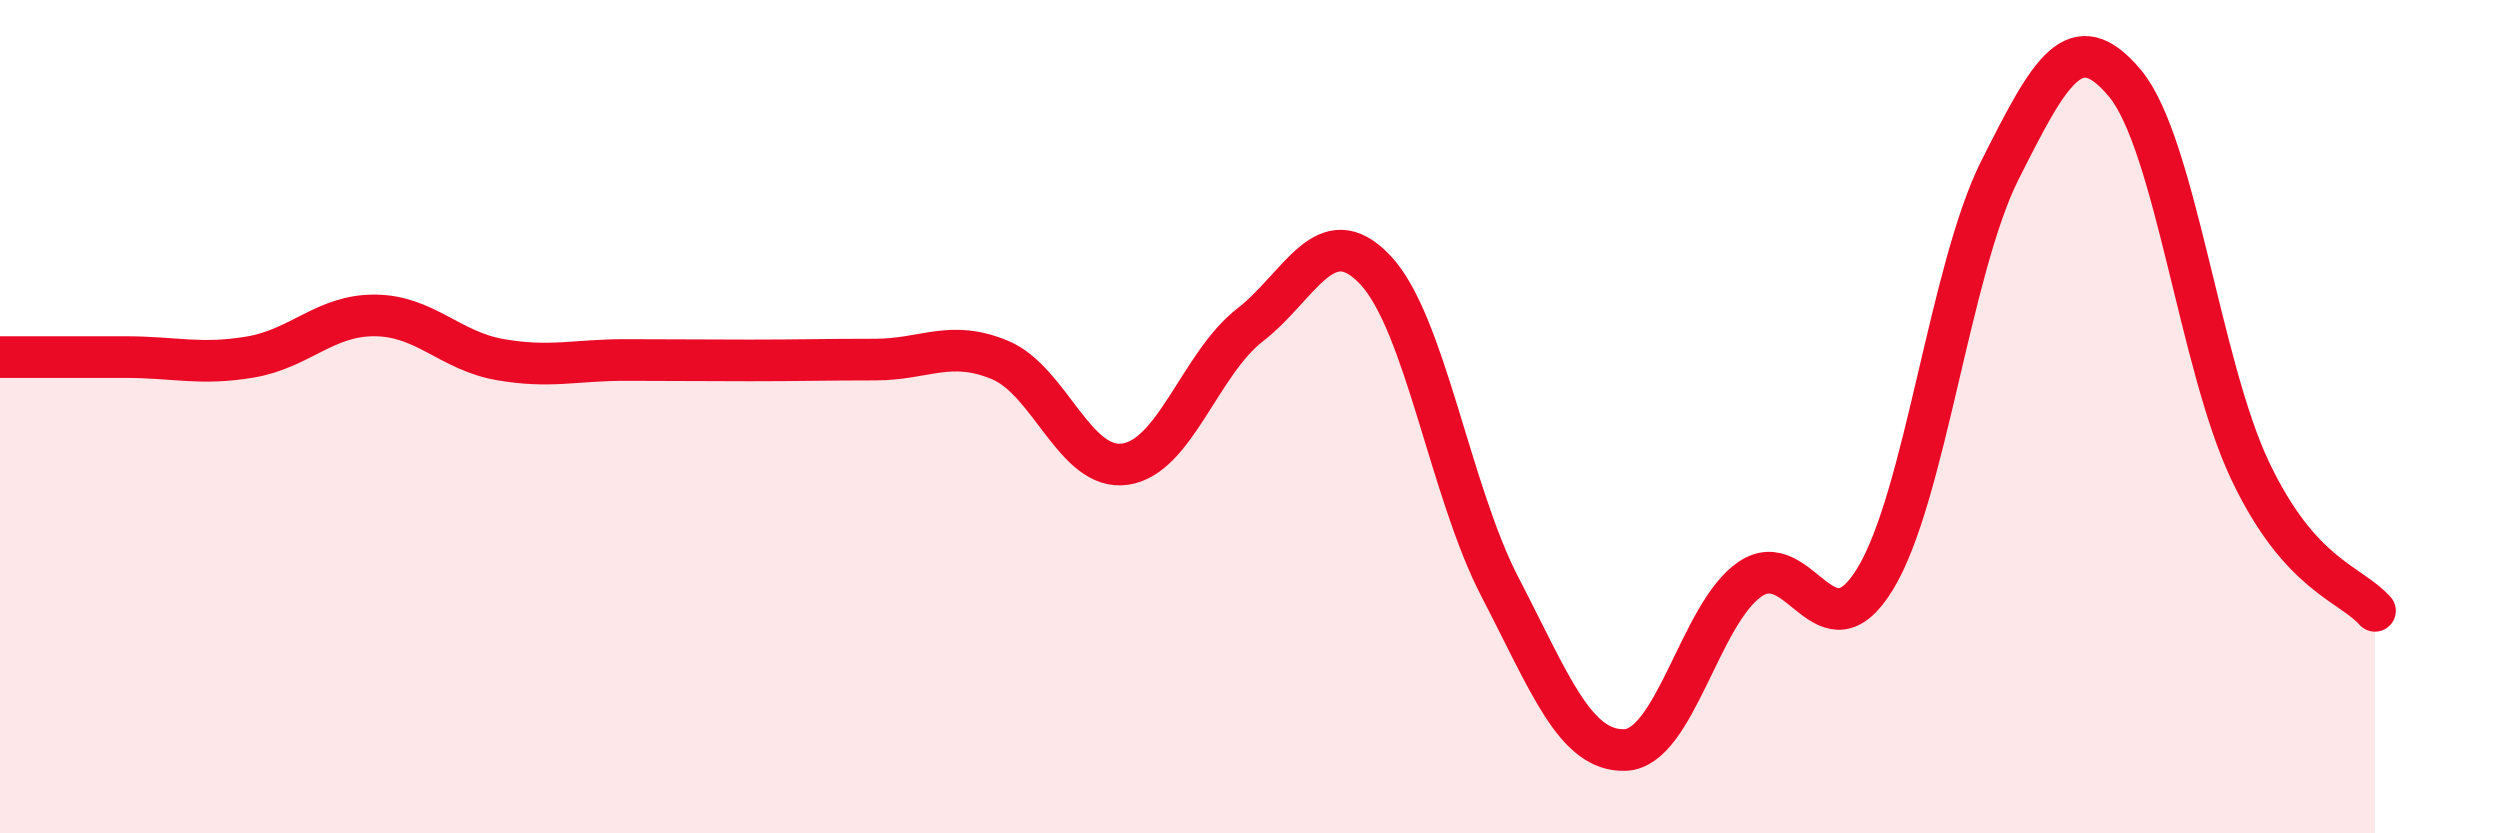
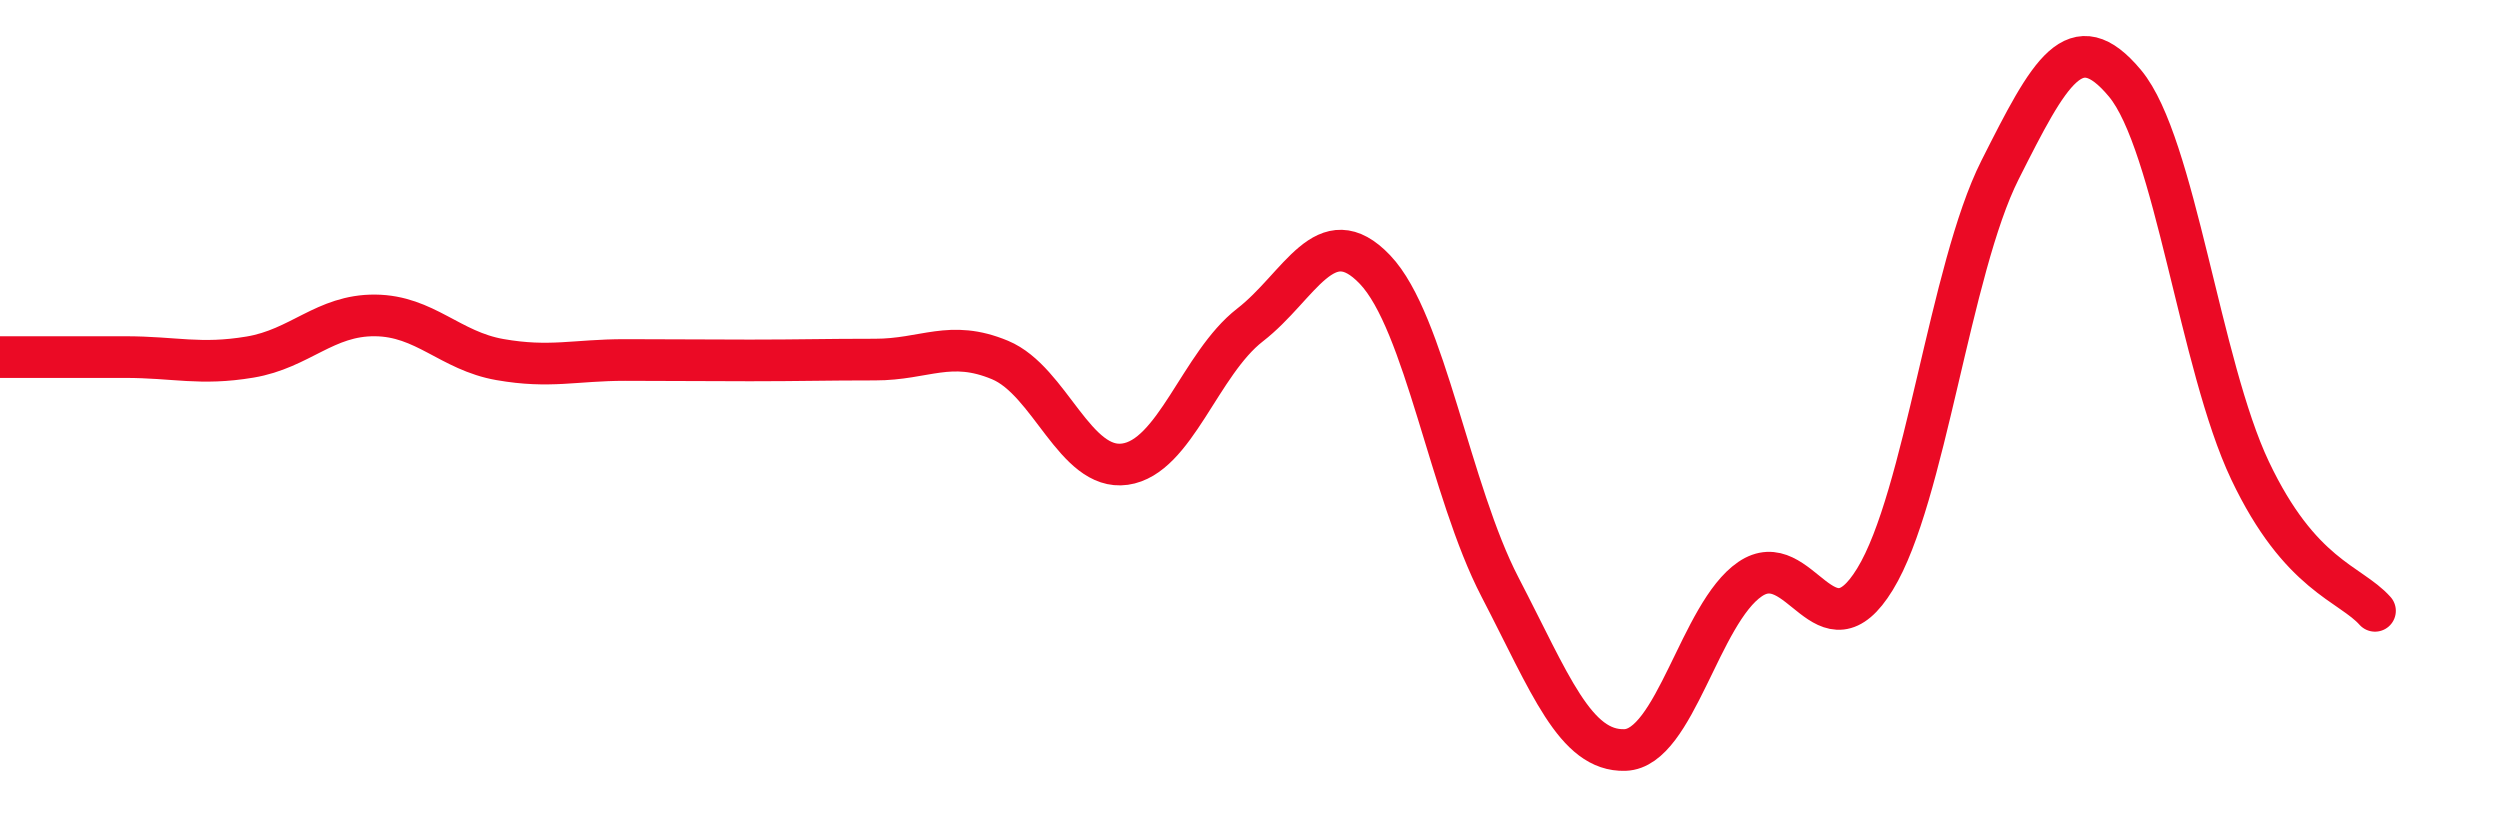
<svg xmlns="http://www.w3.org/2000/svg" width="60" height="20" viewBox="0 0 60 20">
-   <path d="M 0,8.57 C 0.6,8.57 1.8,8.57 3,8.57 C 4.2,8.57 4.8,8.77 6,8.57 C 7.2,8.37 7.8,7.56 9,7.57 C 10.2,7.58 10.8,8.42 12,8.63 C 13.2,8.84 13.8,8.64 15,8.64 C 16.2,8.64 16.8,8.65 18,8.65 C 19.2,8.65 19.8,8.63 21,8.63 C 22.2,8.63 22.8,8.14 24,8.64 C 25.2,9.14 25.8,11.31 27,11.14 C 28.2,10.97 28.8,8.73 30,7.8 C 31.2,6.87 31.8,5.21 33,6.47 C 34.2,7.73 34.8,11.78 36,14.09 C 37.2,16.4 37.8,18.04 39,18 C 40.2,17.96 40.8,14.72 42,13.9 C 43.2,13.08 43.8,15.86 45,13.9 C 46.2,11.94 46.8,6.46 48,4.08 C 49.2,1.7 49.8,0.56 51,2 C 52.2,3.44 52.8,8.76 54,11.29 C 55.2,13.82 56.4,13.99 57,14.66L57 20L0 20Z" fill="#EB0A25" opacity="0.1" stroke-linecap="round" stroke-linejoin="round" />
  <path d="M 0,8.57 C 0.6,8.57 1.8,8.57 3,8.57 C 4.2,8.57 4.8,8.77 6,8.57 C 7.2,8.37 7.8,7.56 9,7.57 C 10.2,7.58 10.8,8.42 12,8.63 C 13.2,8.84 13.8,8.64 15,8.64 C 16.2,8.64 16.8,8.65 18,8.65 C 19.2,8.65 19.8,8.63 21,8.63 C 22.2,8.63 22.8,8.14 24,8.64 C 25.2,9.14 25.8,11.31 27,11.14 C 28.2,10.97 28.8,8.73 30,7.8 C 31.2,6.87 31.8,5.21 33,6.47 C 34.2,7.73 34.8,11.78 36,14.09 C 37.2,16.4 37.8,18.04 39,18 C 40.2,17.96 40.8,14.72 42,13.9 C 43.2,13.08 43.8,15.86 45,13.9 C 46.2,11.94 46.8,6.46 48,4.08 C 49.2,1.7 49.8,0.56 51,2 C 52.2,3.44 52.8,8.76 54,11.29 C 55.2,13.82 56.4,13.99 57,14.66" stroke="#EB0A25" stroke-width="1" fill="none" stroke-linecap="round" stroke-linejoin="round" />
</svg>